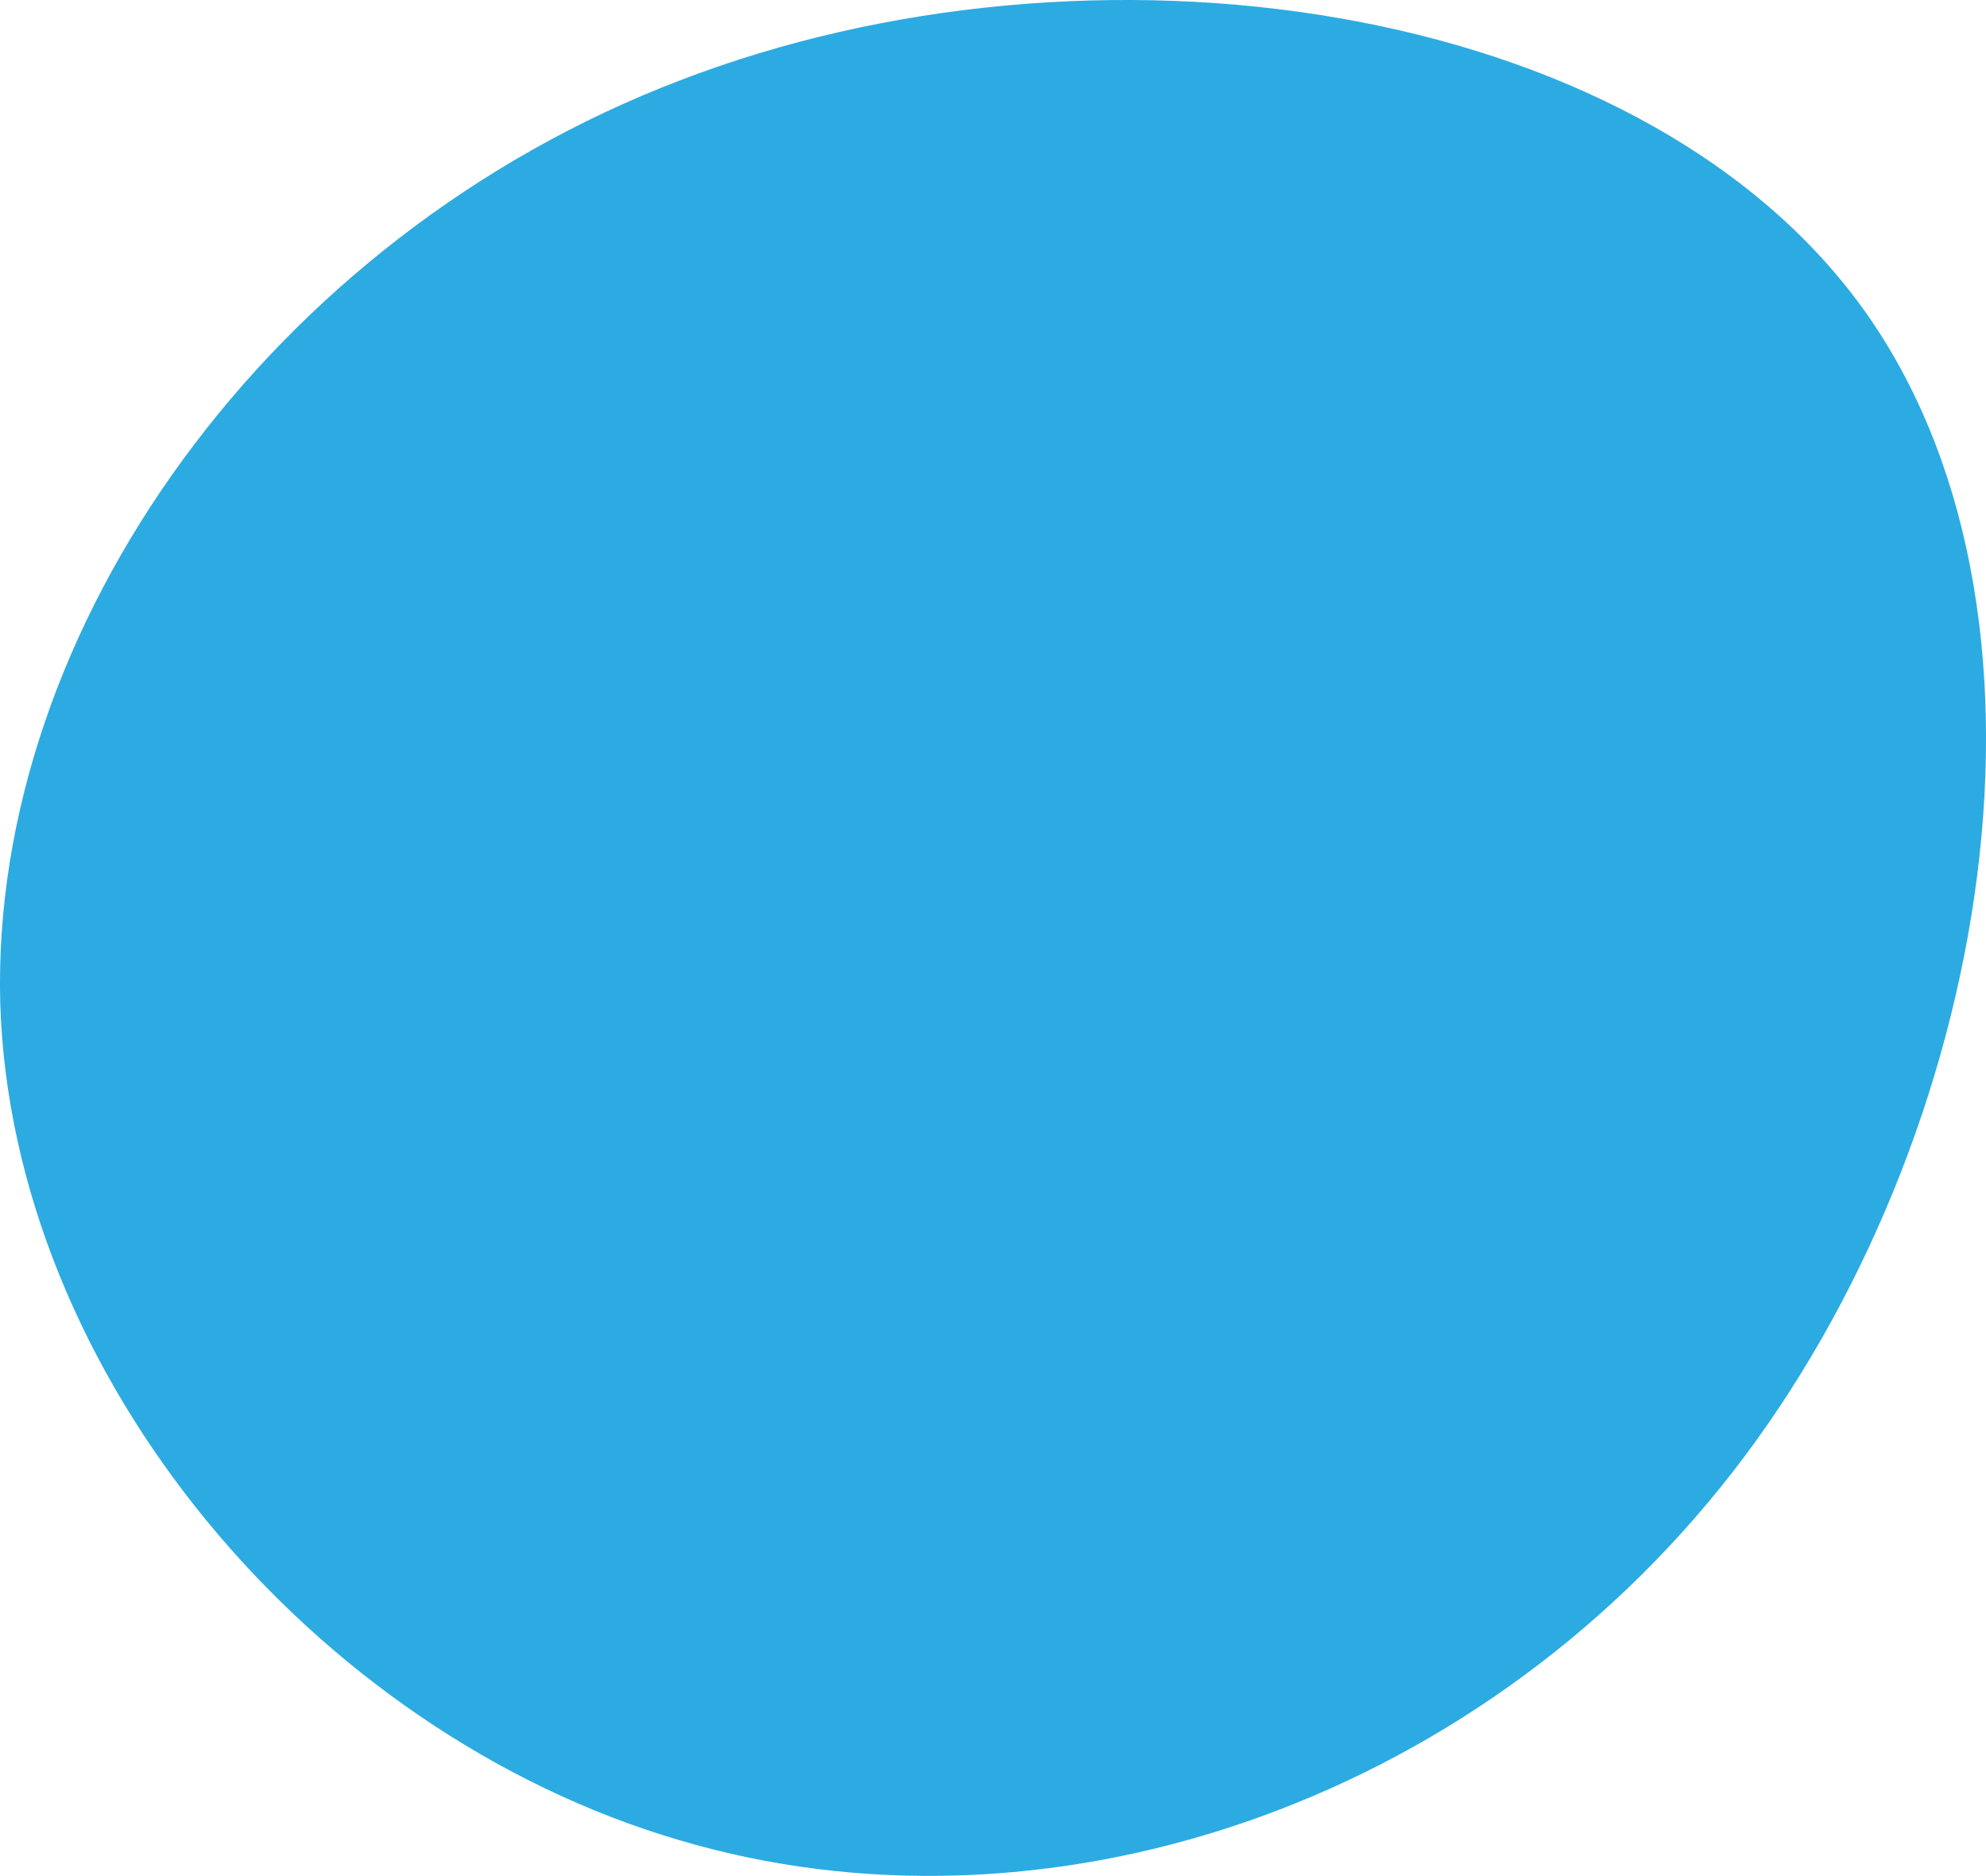
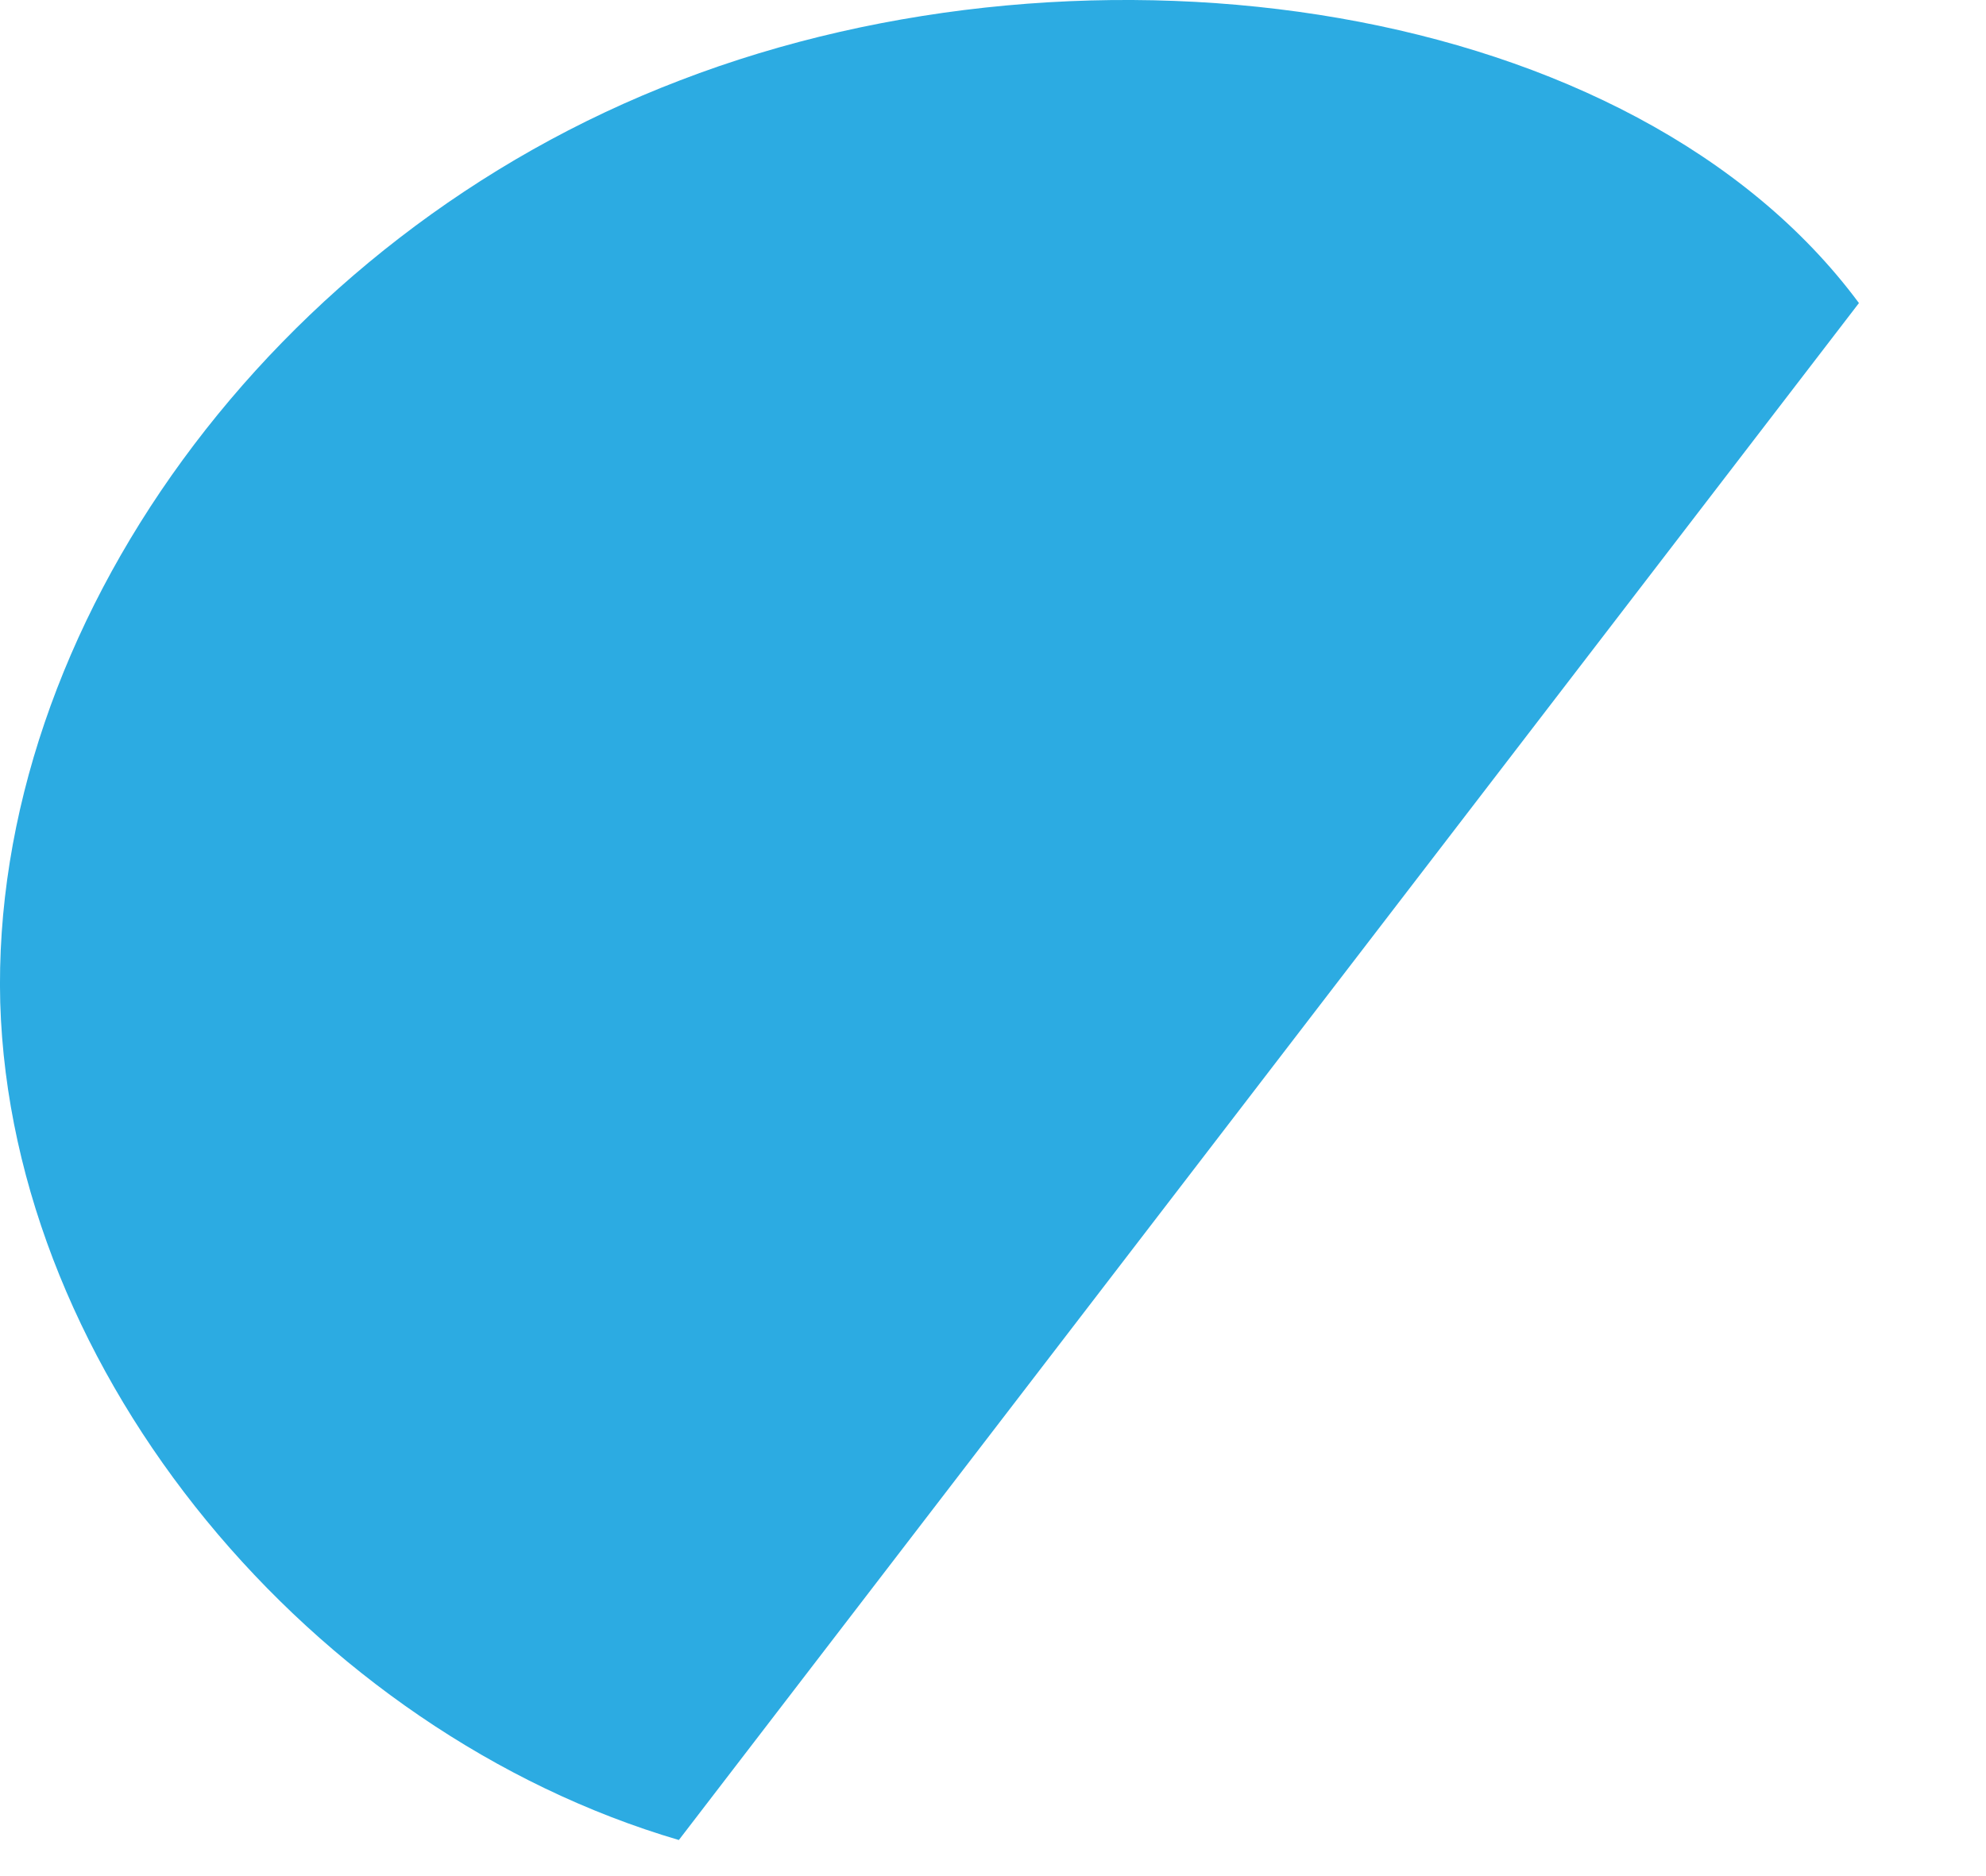
<svg xmlns="http://www.w3.org/2000/svg" id="Layer_1" data-name="Layer 1" viewBox="0 0 342.46 323.54">
  <defs>
    <style>      .cls-1 {        fill: #2cabe2;        stroke-width: 0px;      }    </style>
  </defs>
-   <path class="cls-1" d="M117.06,317.35C53.93,298.78,1.97,237.13.04,172.93-1.67,108.42,46.56,40.86,117.29,13.85,188.22-13.47,281.64-.23,320.55,52.27c38.61,52.29,22.99,144.04-21.79,201.63-45,57.89-119.08,82.11-181.7,63.45h0Z" />
+   <path class="cls-1" d="M117.06,317.35C53.93,298.78,1.97,237.13.04,172.93-1.67,108.42,46.56,40.86,117.29,13.85,188.22-13.47,281.64-.23,320.55,52.27h0Z" />
</svg>